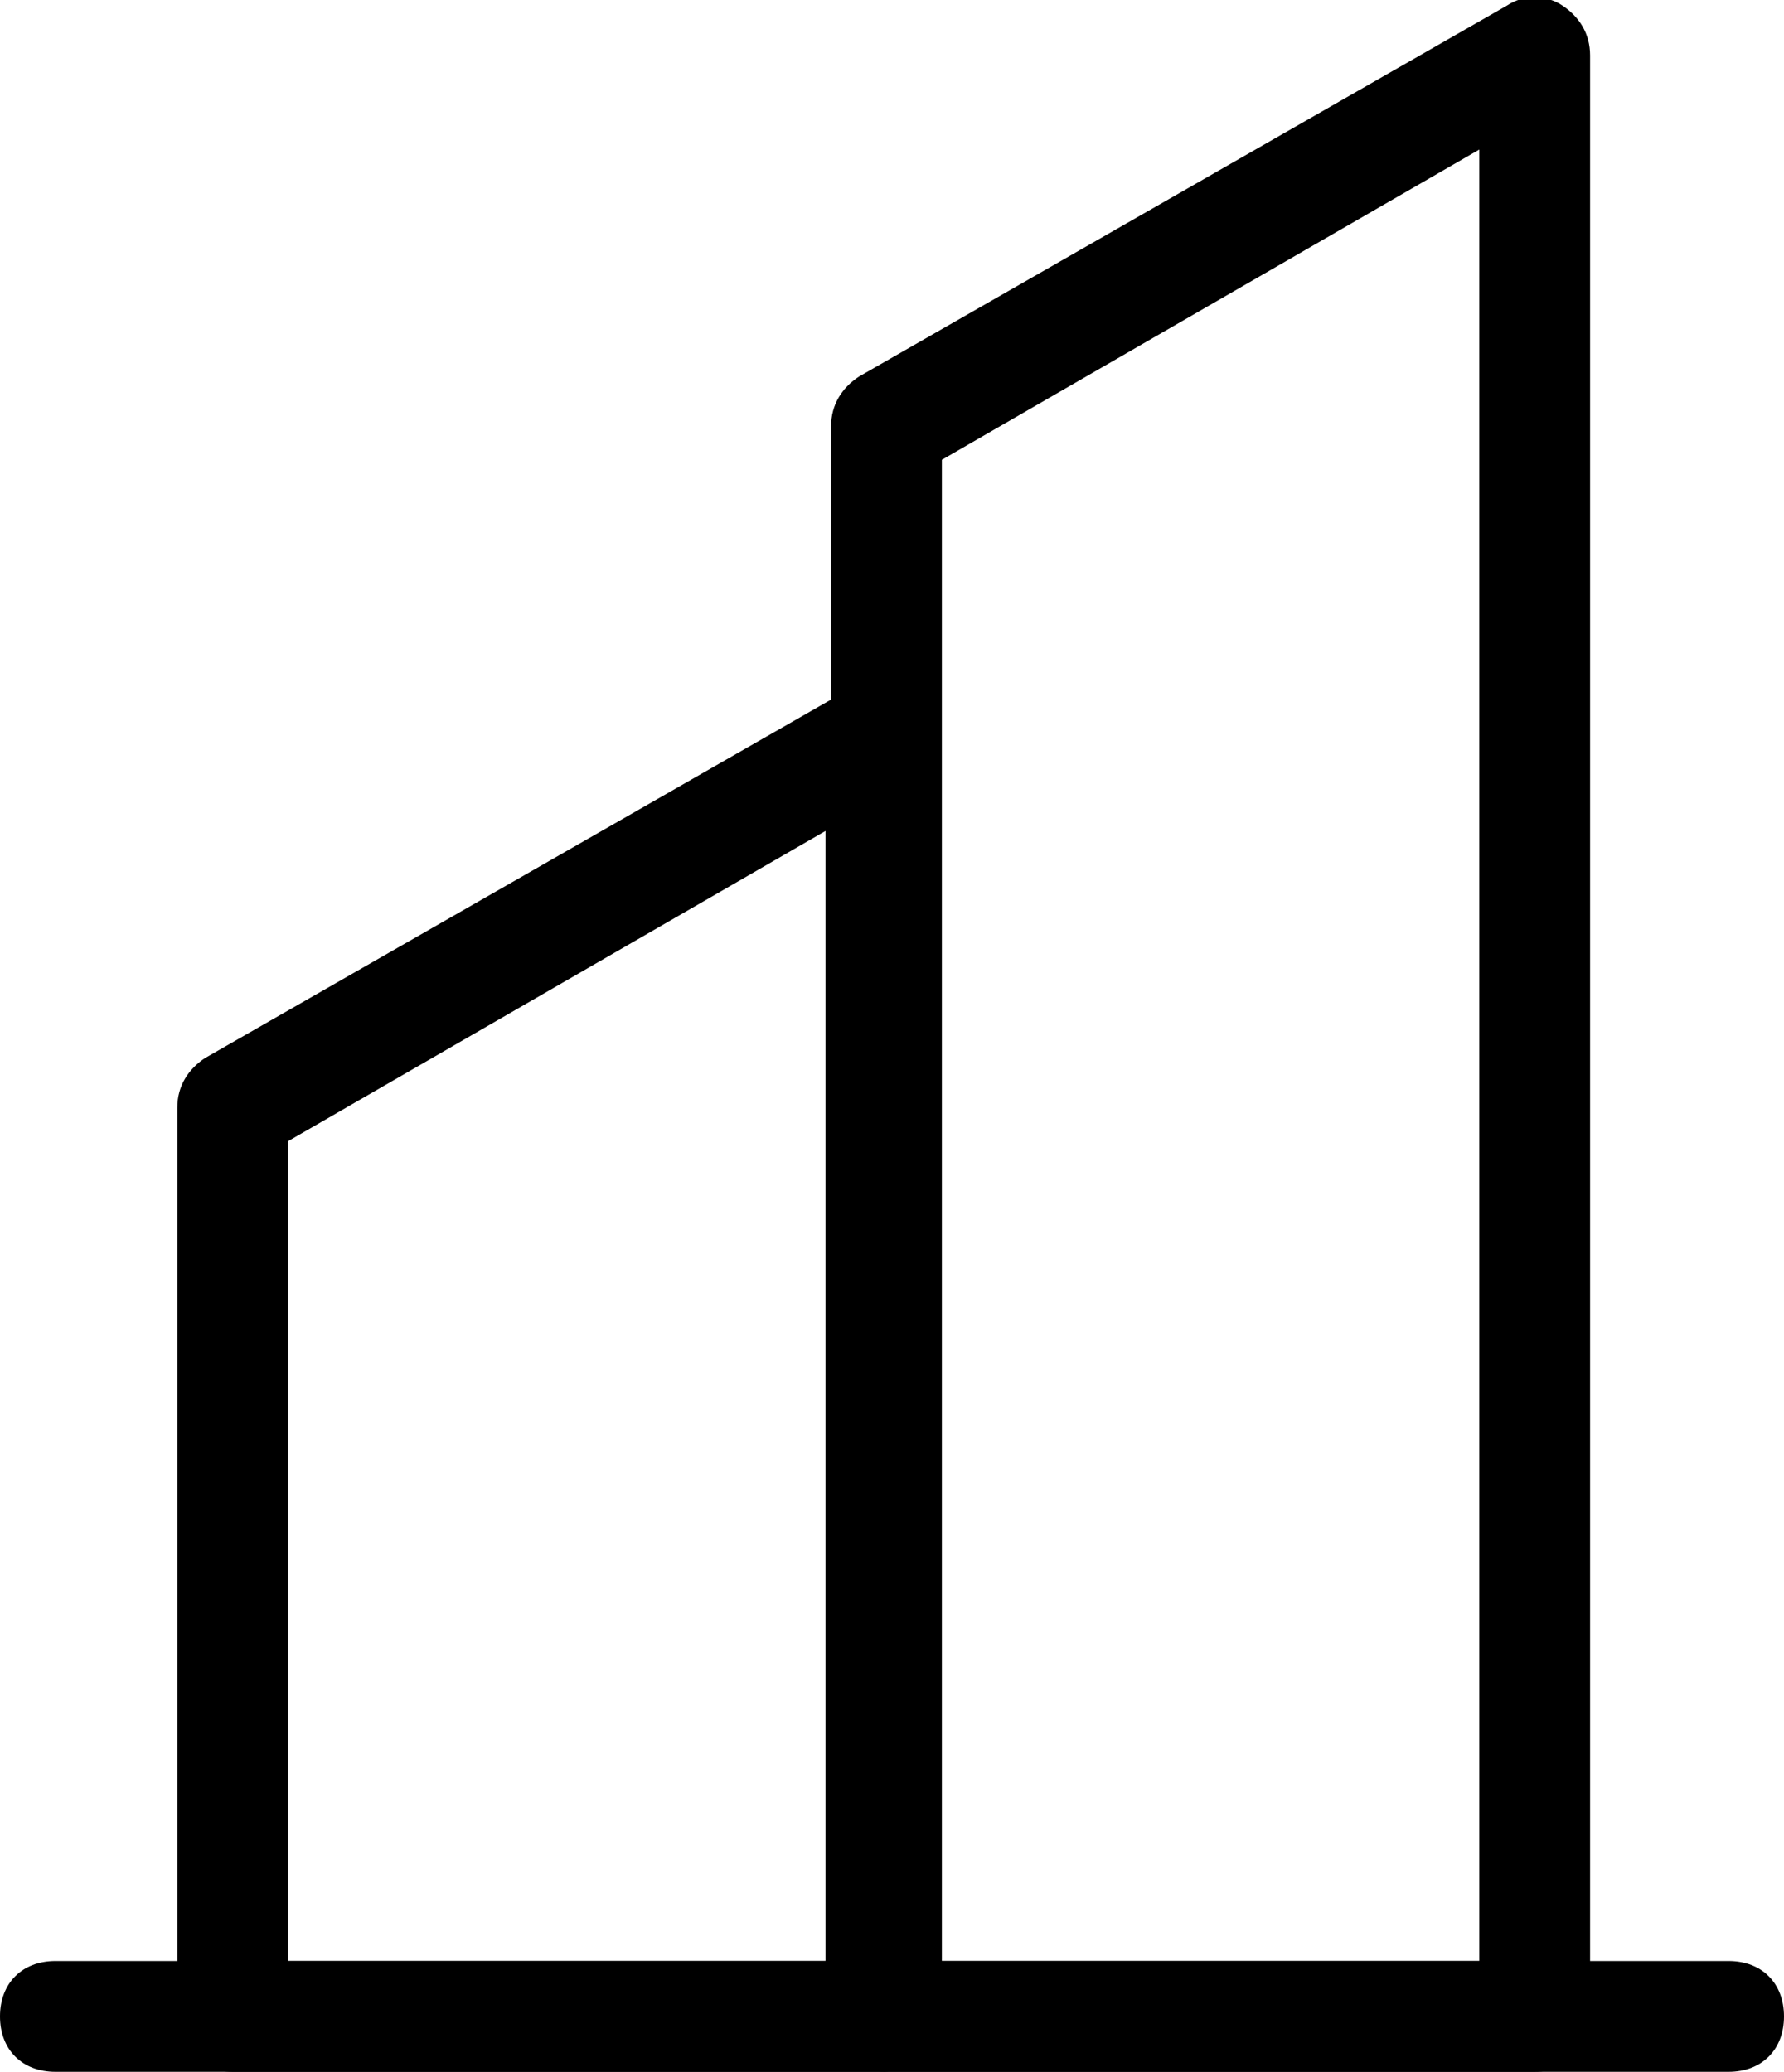
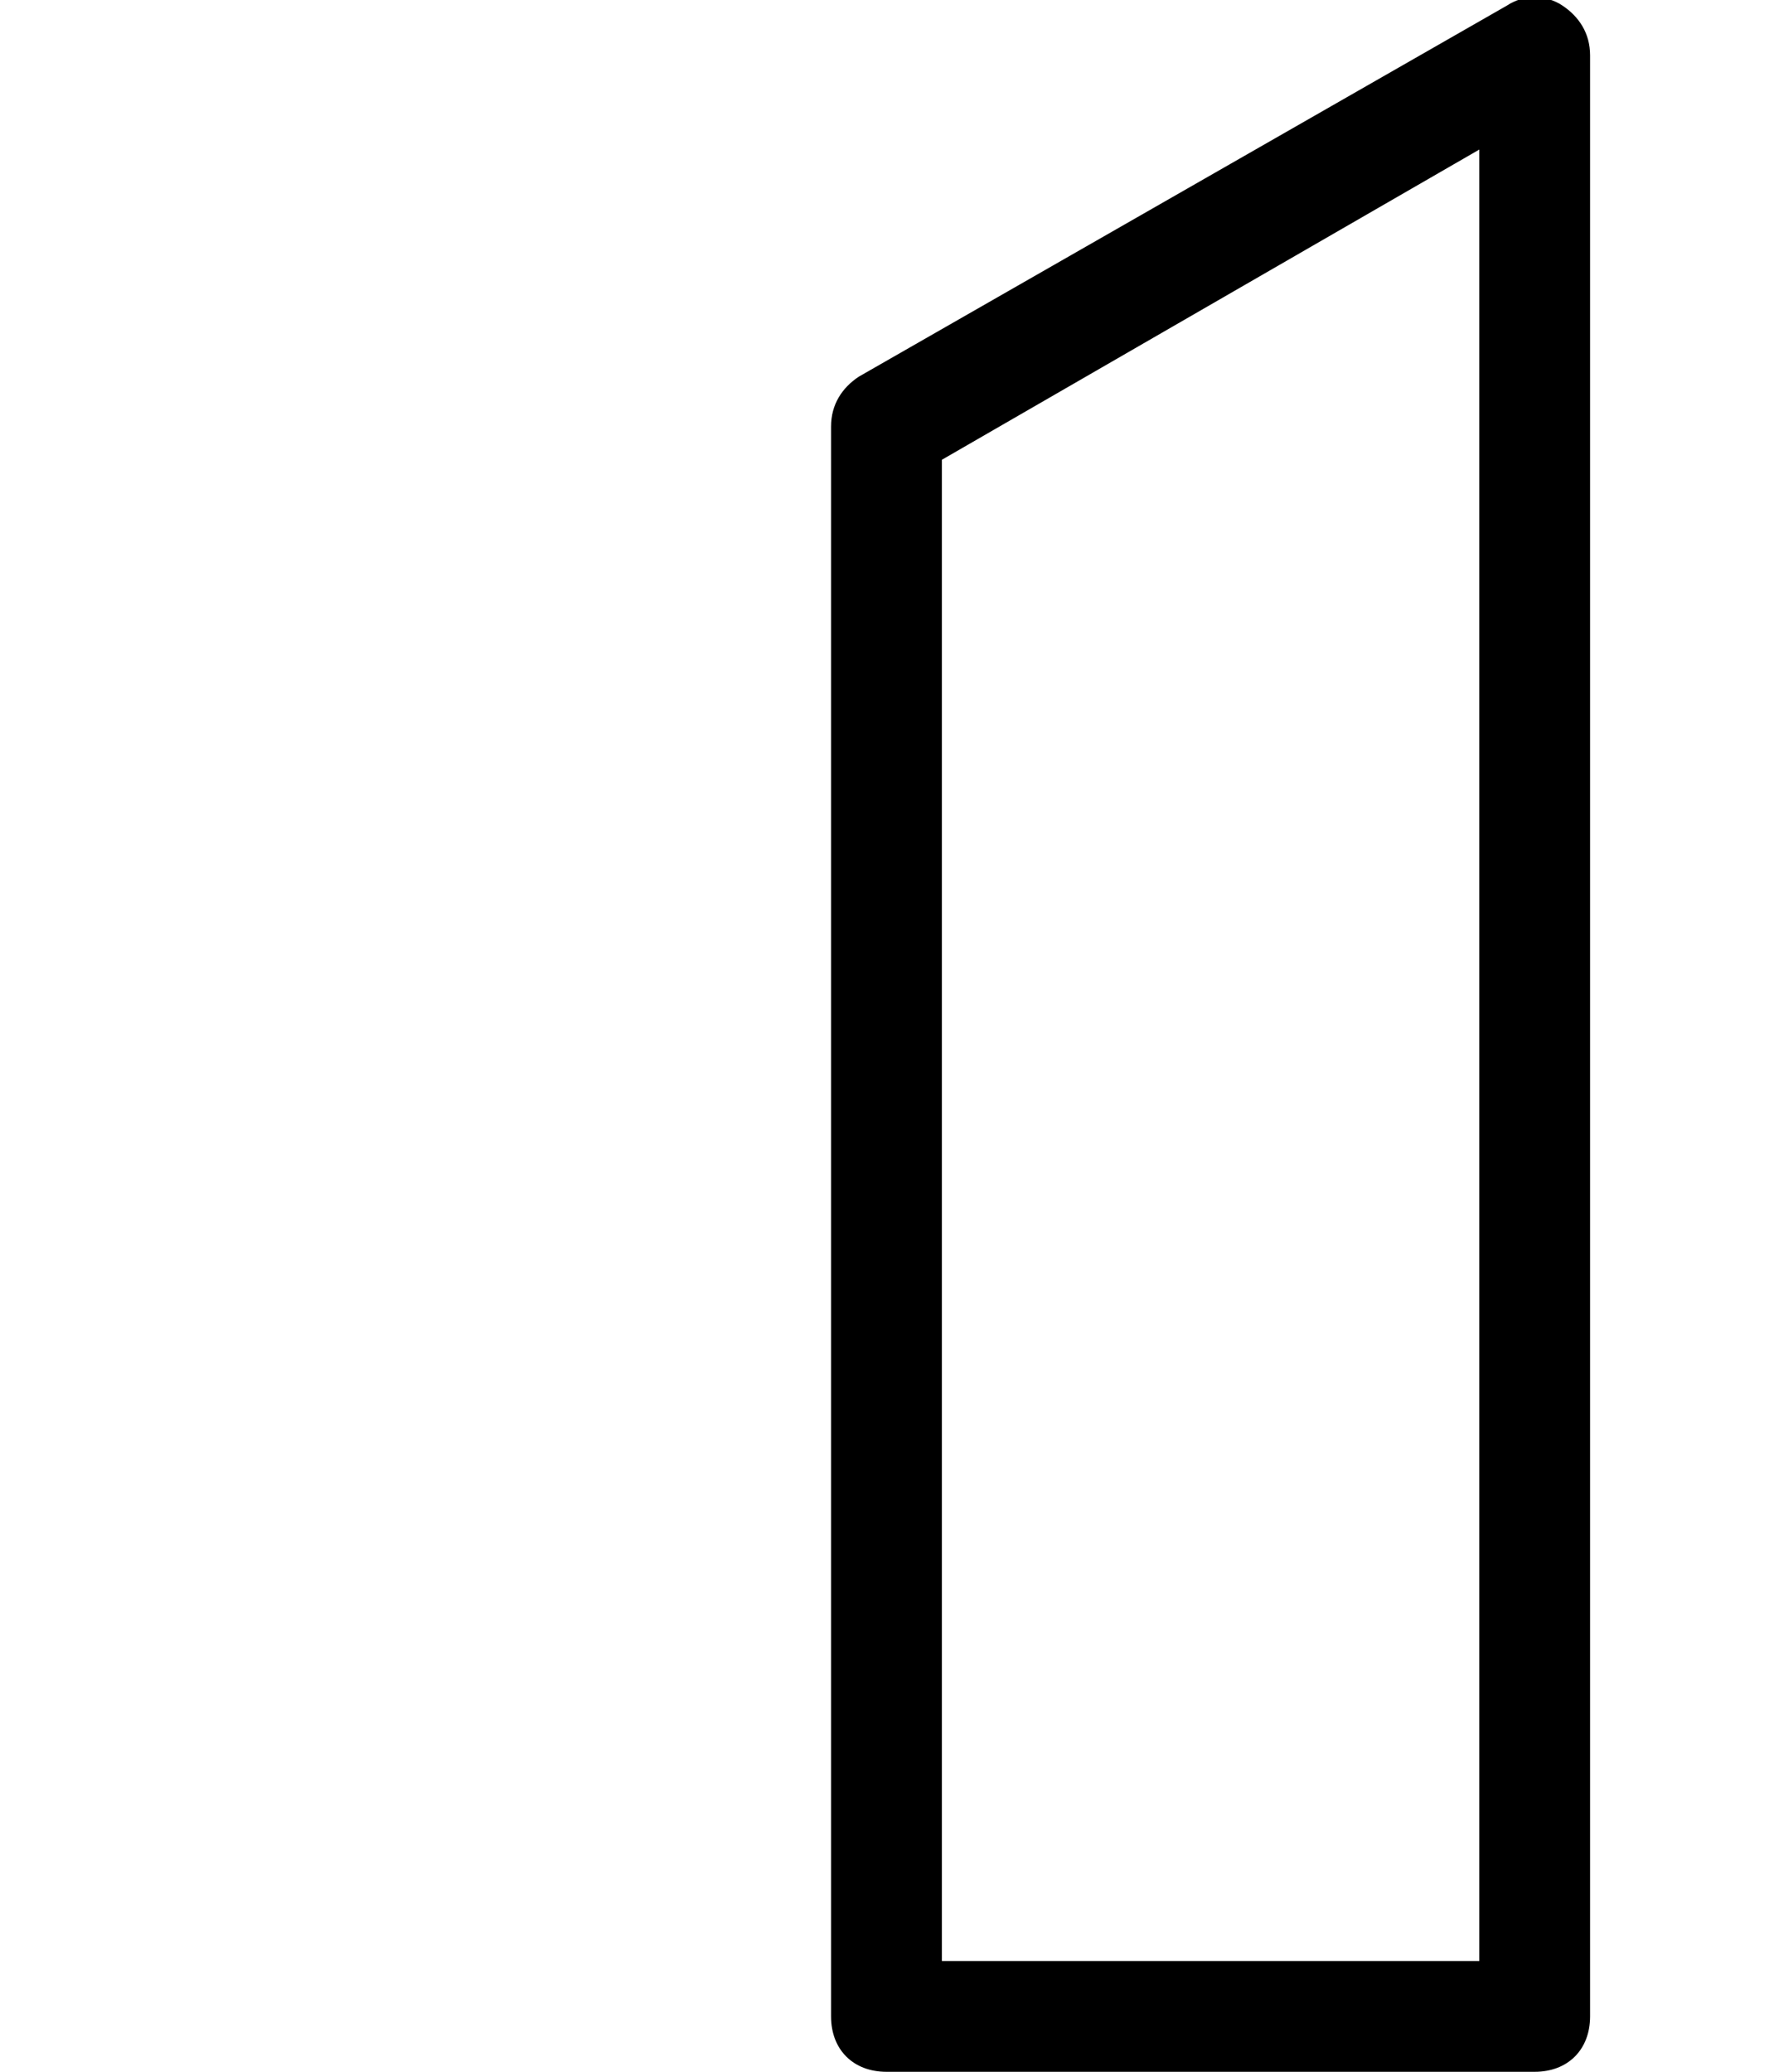
<svg xmlns="http://www.w3.org/2000/svg" version="1.1" id="Layer_4" x="0px" y="0px" width="32.2px" height="37.4px" viewBox="0 0 32.2 37.4" style="enable-background:new 0 0 32.2 37.4;" xml:space="preserve">
  <g>
    <g>
-       <path d="M16,36.9H4.2c-0.3,0-0.5-0.2-0.5-0.5s0.2-0.5,0.5-0.5H16c0.3,0,0.5,0.2,0.5,0.5S16.3,36.9,16,36.9z" />
-     </g>
+       </g>
    <g>
-       <path d="M15.9,37.4H4.2c-0.6,0-1-0.4-1-1V20c0-0.4,0.2-0.7,0.5-0.9l11.7-6.7c0.3-0.2,0.7-0.2,1,0c0.3,0.2,0.5,0.5,0.5,0.9v23.1    C16.9,37,16.5,37.4,15.9,37.4z M5.2,35.4h9.7V15l-9.7,5.6V35.4z" />
-     </g>
+       </g>
    <g>
      <path d="M27.7,37.4H16c-0.6,0-1-0.4-1-1V7.7c0-0.4,0.2-0.7,0.5-0.9l11.7-6.7c0.3-0.2,0.7-0.2,1,0c0.3,0.2,0.5,0.5,0.5,0.9v35.4    C28.7,37,28.3,37.4,27.7,37.4z M17,35.4h9.7V2.7L17,8.3V35.4z" />
    </g>
    <g>
-       <path d="M31.2,37.4H1c-0.6,0-1-0.4-1-1c0-0.6,0.4-1,1-1h30.2c0.6,0,1,0.4,1,1C32.2,37,31.8,37.4,31.2,37.4z" />
-     </g>
+       </g>
  </g>
</svg>